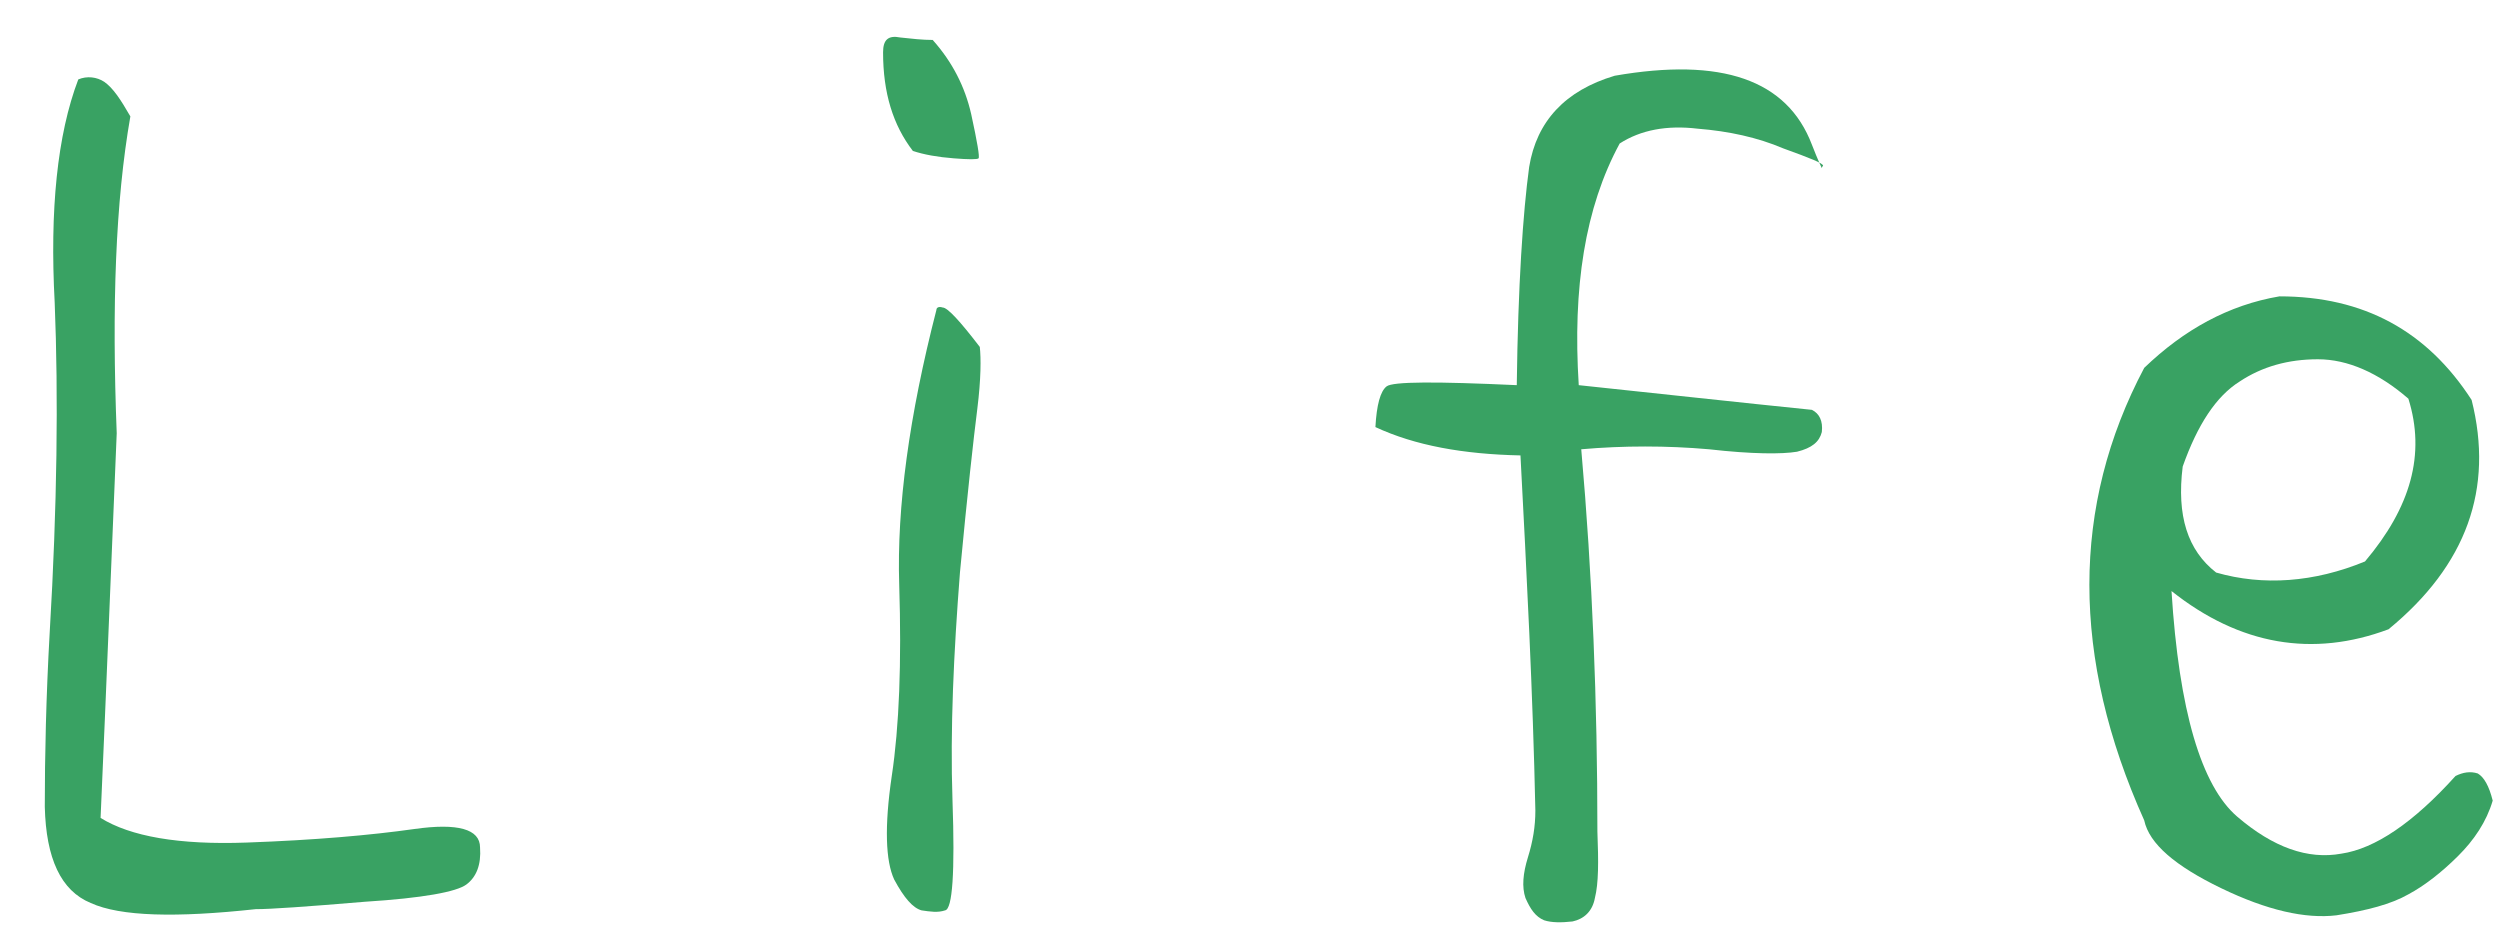
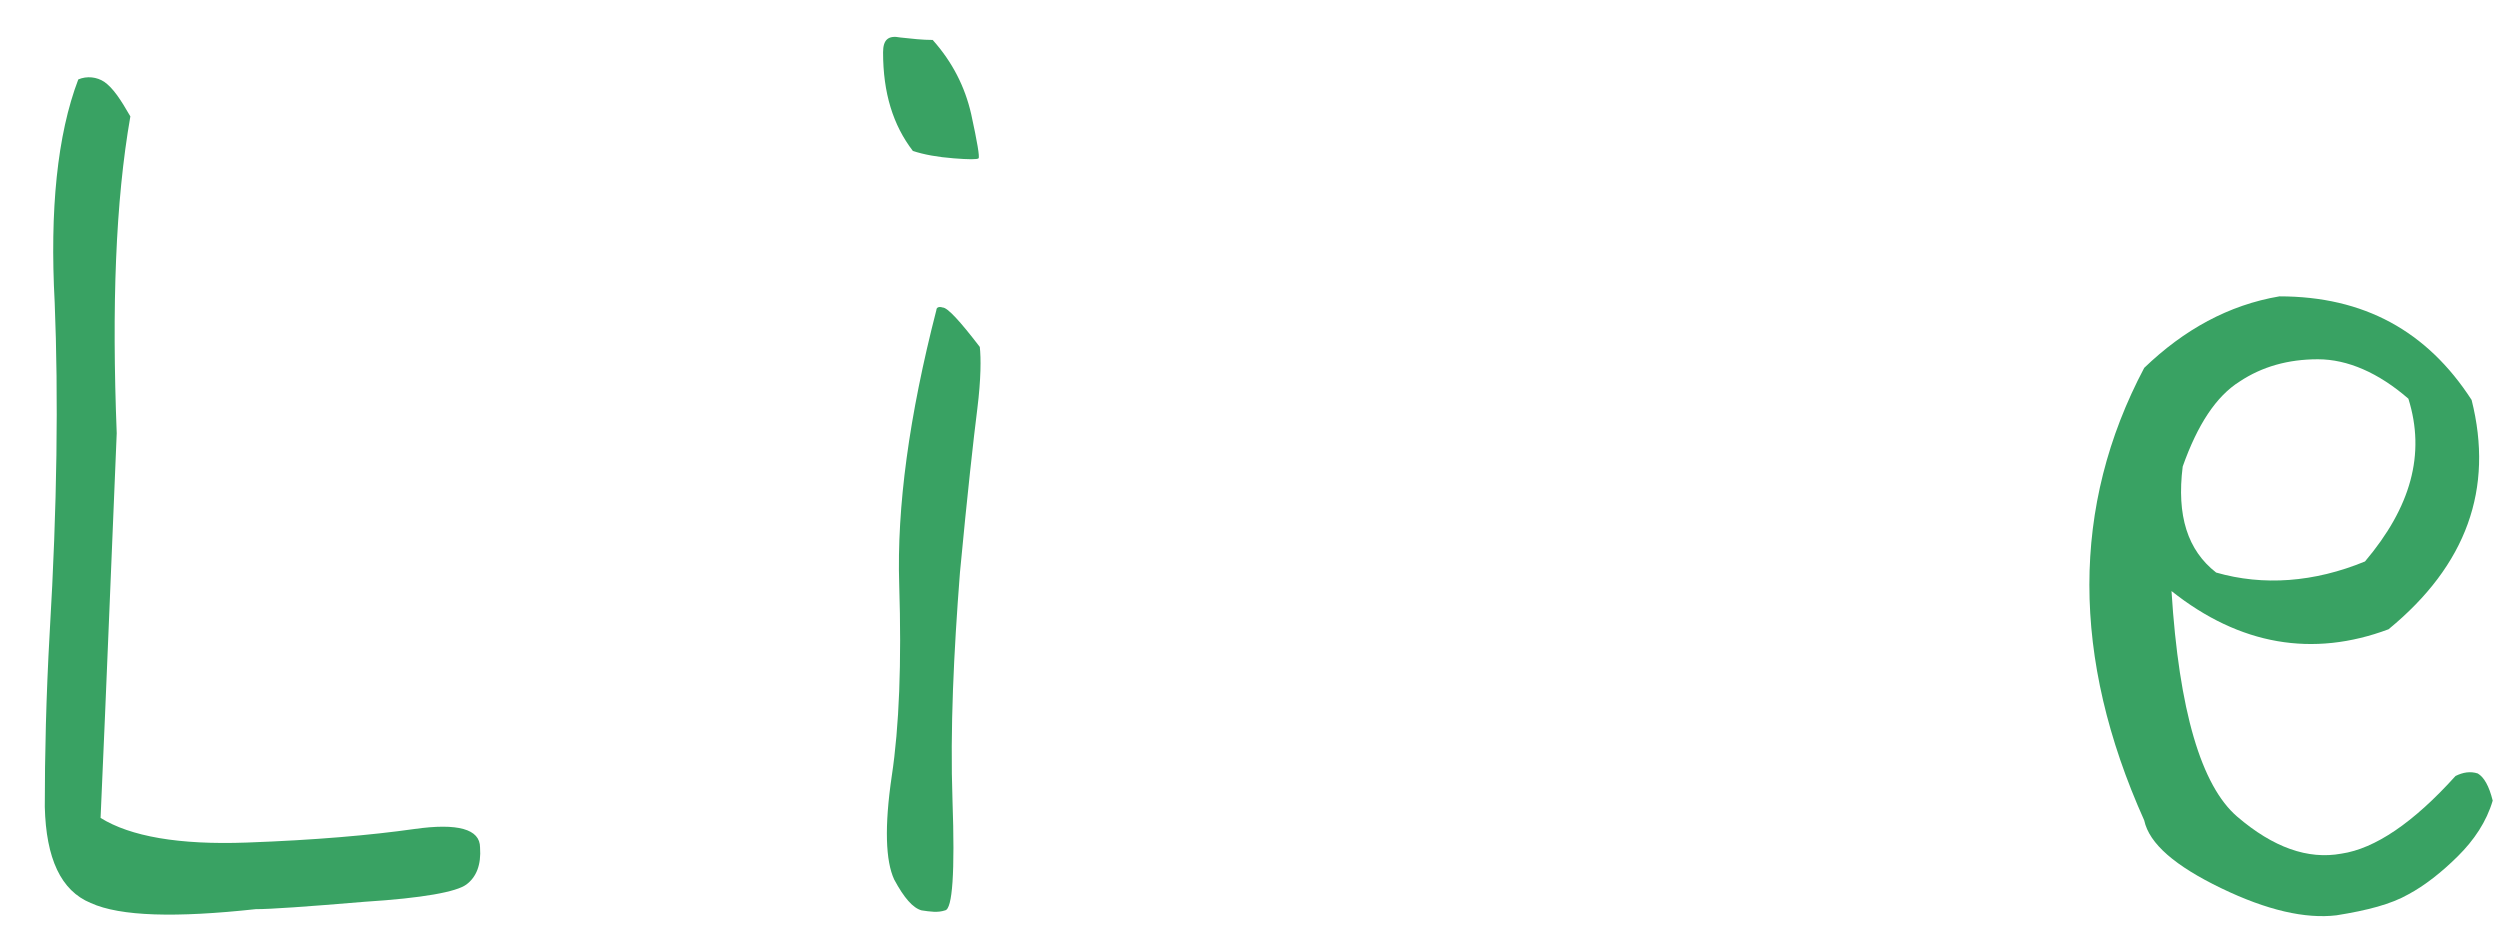
<svg xmlns="http://www.w3.org/2000/svg" width="48" height="18" viewBox="0 0 48 18" fill="none">
  <path d="M45.86 12.082C44.408 12.626 43.003 12.389 41.693 11.348C41.836 13.644 42.265 15.088 42.955 15.68C43.646 16.272 44.312 16.508 44.955 16.39C45.598 16.295 46.336 15.798 47.146 14.899C47.289 14.828 47.431 14.804 47.574 14.851C47.693 14.922 47.789 15.088 47.86 15.372C47.741 15.775 47.503 16.13 47.193 16.437C46.884 16.745 46.55 17.006 46.241 17.171C45.908 17.361 45.455 17.479 44.86 17.574C44.265 17.645 43.527 17.479 42.646 17.053C41.765 16.627 41.265 16.201 41.169 15.751C39.765 12.626 39.765 9.715 41.169 7.063C41.931 6.33 42.789 5.856 43.765 5.69C45.384 5.69 46.598 6.353 47.455 7.679C47.884 9.383 47.36 10.851 45.86 12.082ZM41.908 8.957C41.789 9.904 42.003 10.567 42.55 10.993C43.455 11.253 44.431 11.182 45.408 10.78C46.289 9.738 46.574 8.72 46.241 7.655C45.669 7.158 45.074 6.898 44.503 6.898C43.931 6.898 43.431 7.04 43.003 7.324C42.55 7.608 42.193 8.152 41.908 8.957Z" fill="#39A263" />
-   <path d="M31.003 1.454C33.05 1.098 34.312 1.525 34.789 2.779C34.908 3.087 34.979 3.229 34.979 3.229C34.979 3.229 34.979 3.205 35.003 3.182C35.003 3.134 34.765 3.04 34.241 2.85C33.741 2.637 33.193 2.519 32.598 2.471C32.003 2.4 31.503 2.495 31.098 2.755C30.431 3.986 30.193 5.525 30.312 7.395C31.884 7.561 33.384 7.726 34.789 7.869C34.931 7.94 35.003 8.082 34.979 8.295C34.931 8.484 34.789 8.602 34.503 8.673C34.217 8.721 33.646 8.721 32.812 8.626C32.003 8.555 31.17 8.555 30.36 8.626C30.574 11.04 30.67 13.502 30.67 15.964C30.693 16.556 30.693 16.959 30.622 17.242C30.574 17.503 30.408 17.645 30.193 17.692C29.979 17.716 29.789 17.716 29.646 17.669C29.479 17.598 29.384 17.456 29.289 17.242C29.217 17.029 29.241 16.769 29.336 16.461C29.431 16.154 29.479 15.87 29.479 15.562C29.431 13.289 29.312 11.017 29.193 8.744C28.098 8.721 27.17 8.555 26.408 8.2C26.431 7.774 26.503 7.513 26.622 7.419C26.741 7.324 27.574 7.324 29.122 7.395C29.146 5.478 29.241 4.081 29.36 3.205C29.503 2.329 30.05 1.738 31.003 1.454Z" fill="#39A263" />
  <path d="M17.527 2.898C17.146 2.401 16.955 1.785 16.955 1.004C16.955 0.767 17.05 0.672 17.288 0.72C17.503 0.744 17.717 0.767 17.908 0.767C18.288 1.193 18.527 1.667 18.646 2.187C18.765 2.732 18.812 3.016 18.788 3.04C18.765 3.063 18.598 3.063 18.312 3.04C18.003 3.016 17.741 2.969 17.527 2.898ZM18.812 6.661C18.836 6.874 18.836 7.277 18.765 7.845C18.693 8.413 18.574 9.478 18.431 10.993C18.312 12.532 18.241 14 18.288 15.373C18.336 16.746 18.288 17.456 18.146 17.479C18.003 17.527 17.86 17.503 17.693 17.479C17.527 17.432 17.36 17.243 17.169 16.888C17.003 16.532 16.979 15.87 17.122 14.899C17.265 13.952 17.312 12.721 17.265 11.23C17.217 9.739 17.455 7.987 17.979 5.951C17.979 5.904 18.027 5.88 18.098 5.904C18.193 5.904 18.431 6.164 18.812 6.661Z" fill="#39A263" />
  <path d="M4.908 17.456C3.384 17.621 2.312 17.598 1.741 17.337C1.17 17.101 0.884 16.485 0.86 15.491C0.86 14.52 0.884 13.384 0.955 12.13C1.098 9.715 1.122 7.608 1.05 5.809C0.955 4.034 1.098 2.59 1.503 1.525C1.67 1.454 1.86 1.477 2.003 1.572C2.17 1.69 2.312 1.903 2.503 2.235C2.217 3.868 2.146 5.88 2.241 8.318C2.146 10.567 2.05 13.029 1.931 15.704C2.503 16.059 3.431 16.225 4.741 16.177C6.05 16.13 7.122 16.035 7.955 15.917C8.789 15.799 9.217 15.917 9.217 16.272C9.241 16.604 9.146 16.84 8.955 16.982C8.765 17.124 8.122 17.243 7.003 17.314C5.884 17.408 5.193 17.456 4.908 17.456Z" fill="#39A263" />
</svg>